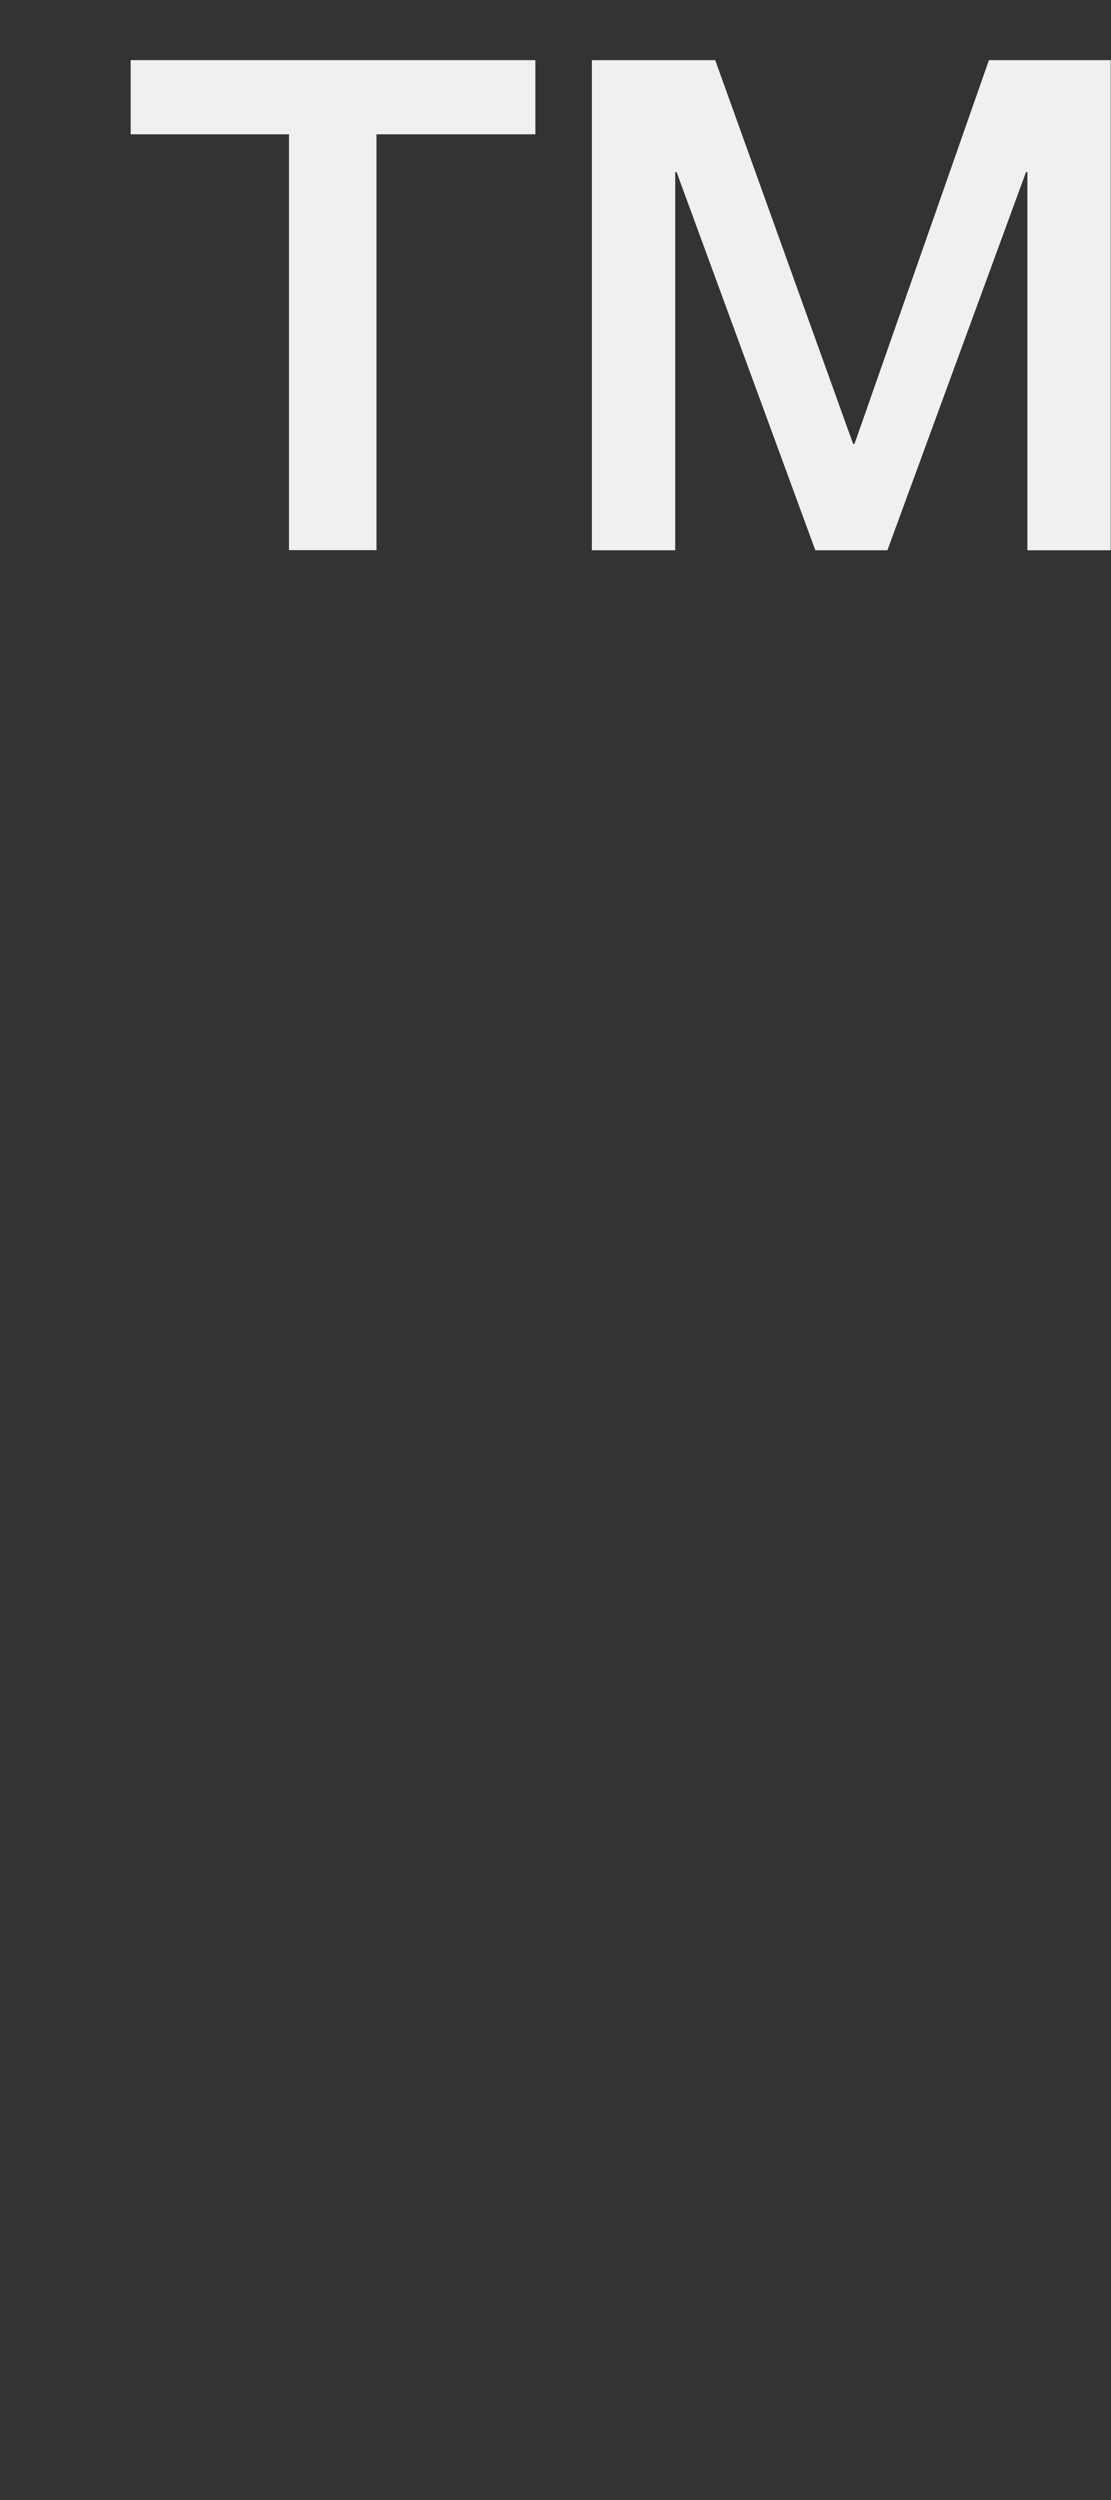
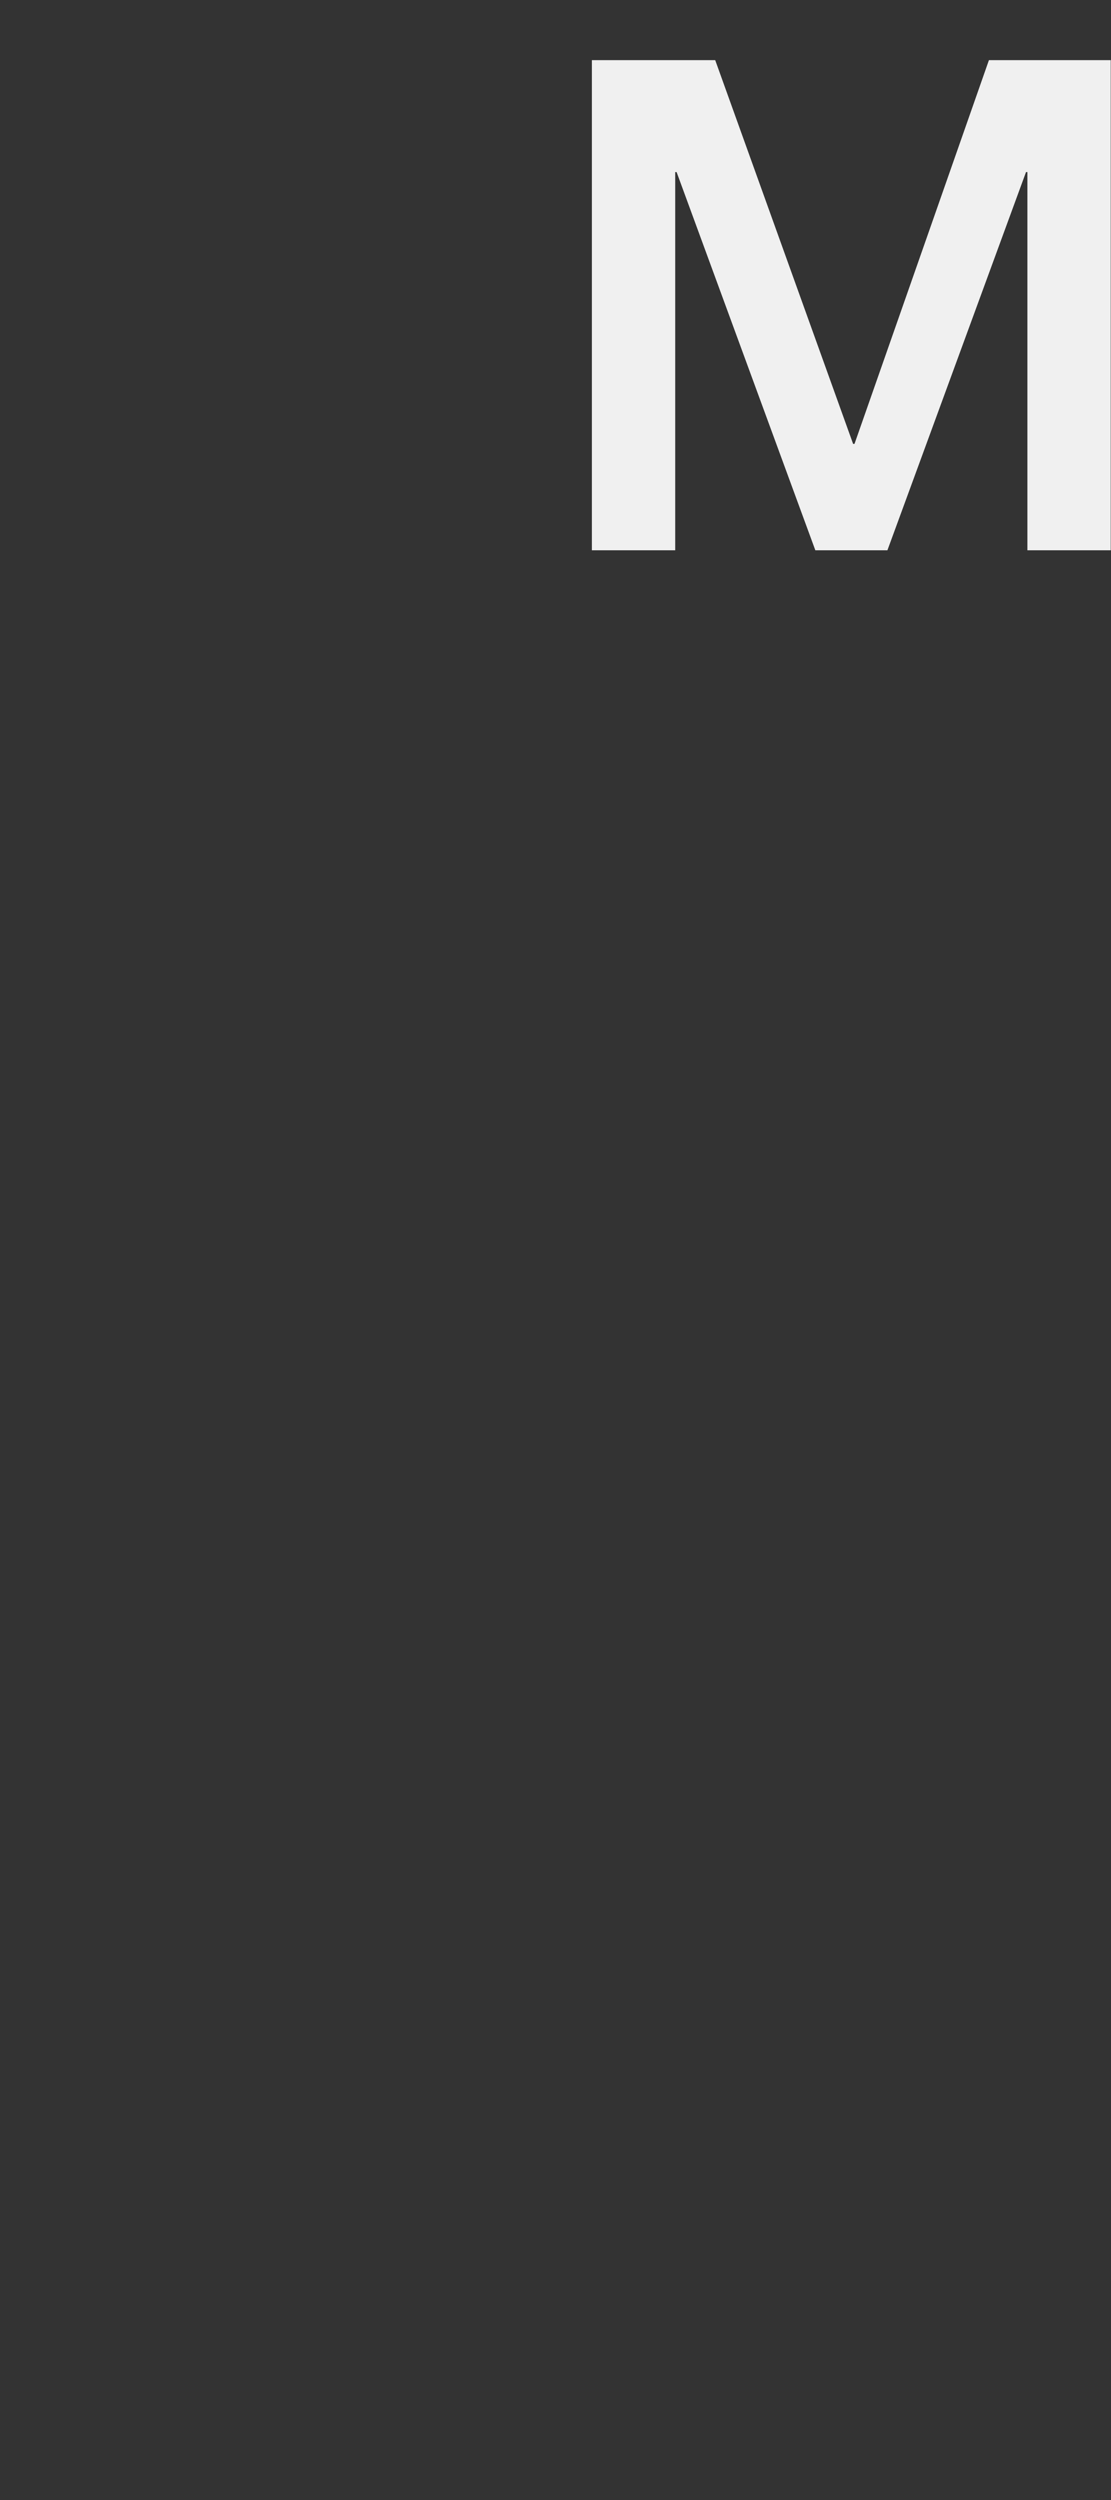
<svg xmlns="http://www.w3.org/2000/svg" width="8" height="18" viewBox="0 0 8 18" fill="none">
  <rect x="0" y="0" width="8" height="18" fill="#333333" stroke="none" />
-   <path d="M4.262 0.433H5.15L6.143 3.196H6.153L7.121 0.433H7.998V3.962H7.398V1.239H7.388L6.39 3.962H5.871L4.872 1.239H4.862V3.962H4.262V0.433Z" fill="#F0F0F0" />
-   <path d="M0.941 0.433H3.855V0.967H2.711V3.961H2.081V0.967H0.941V0.433Z" fill="#F0F0F0" />
+   <path d="M4.262 0.433H5.15L6.143 3.196H6.153L7.121 0.433H7.998V3.962H7.398V1.239H7.388L6.39 3.962H5.871L4.872 1.239H4.862V3.962H4.262Z" fill="#F0F0F0" />
</svg>